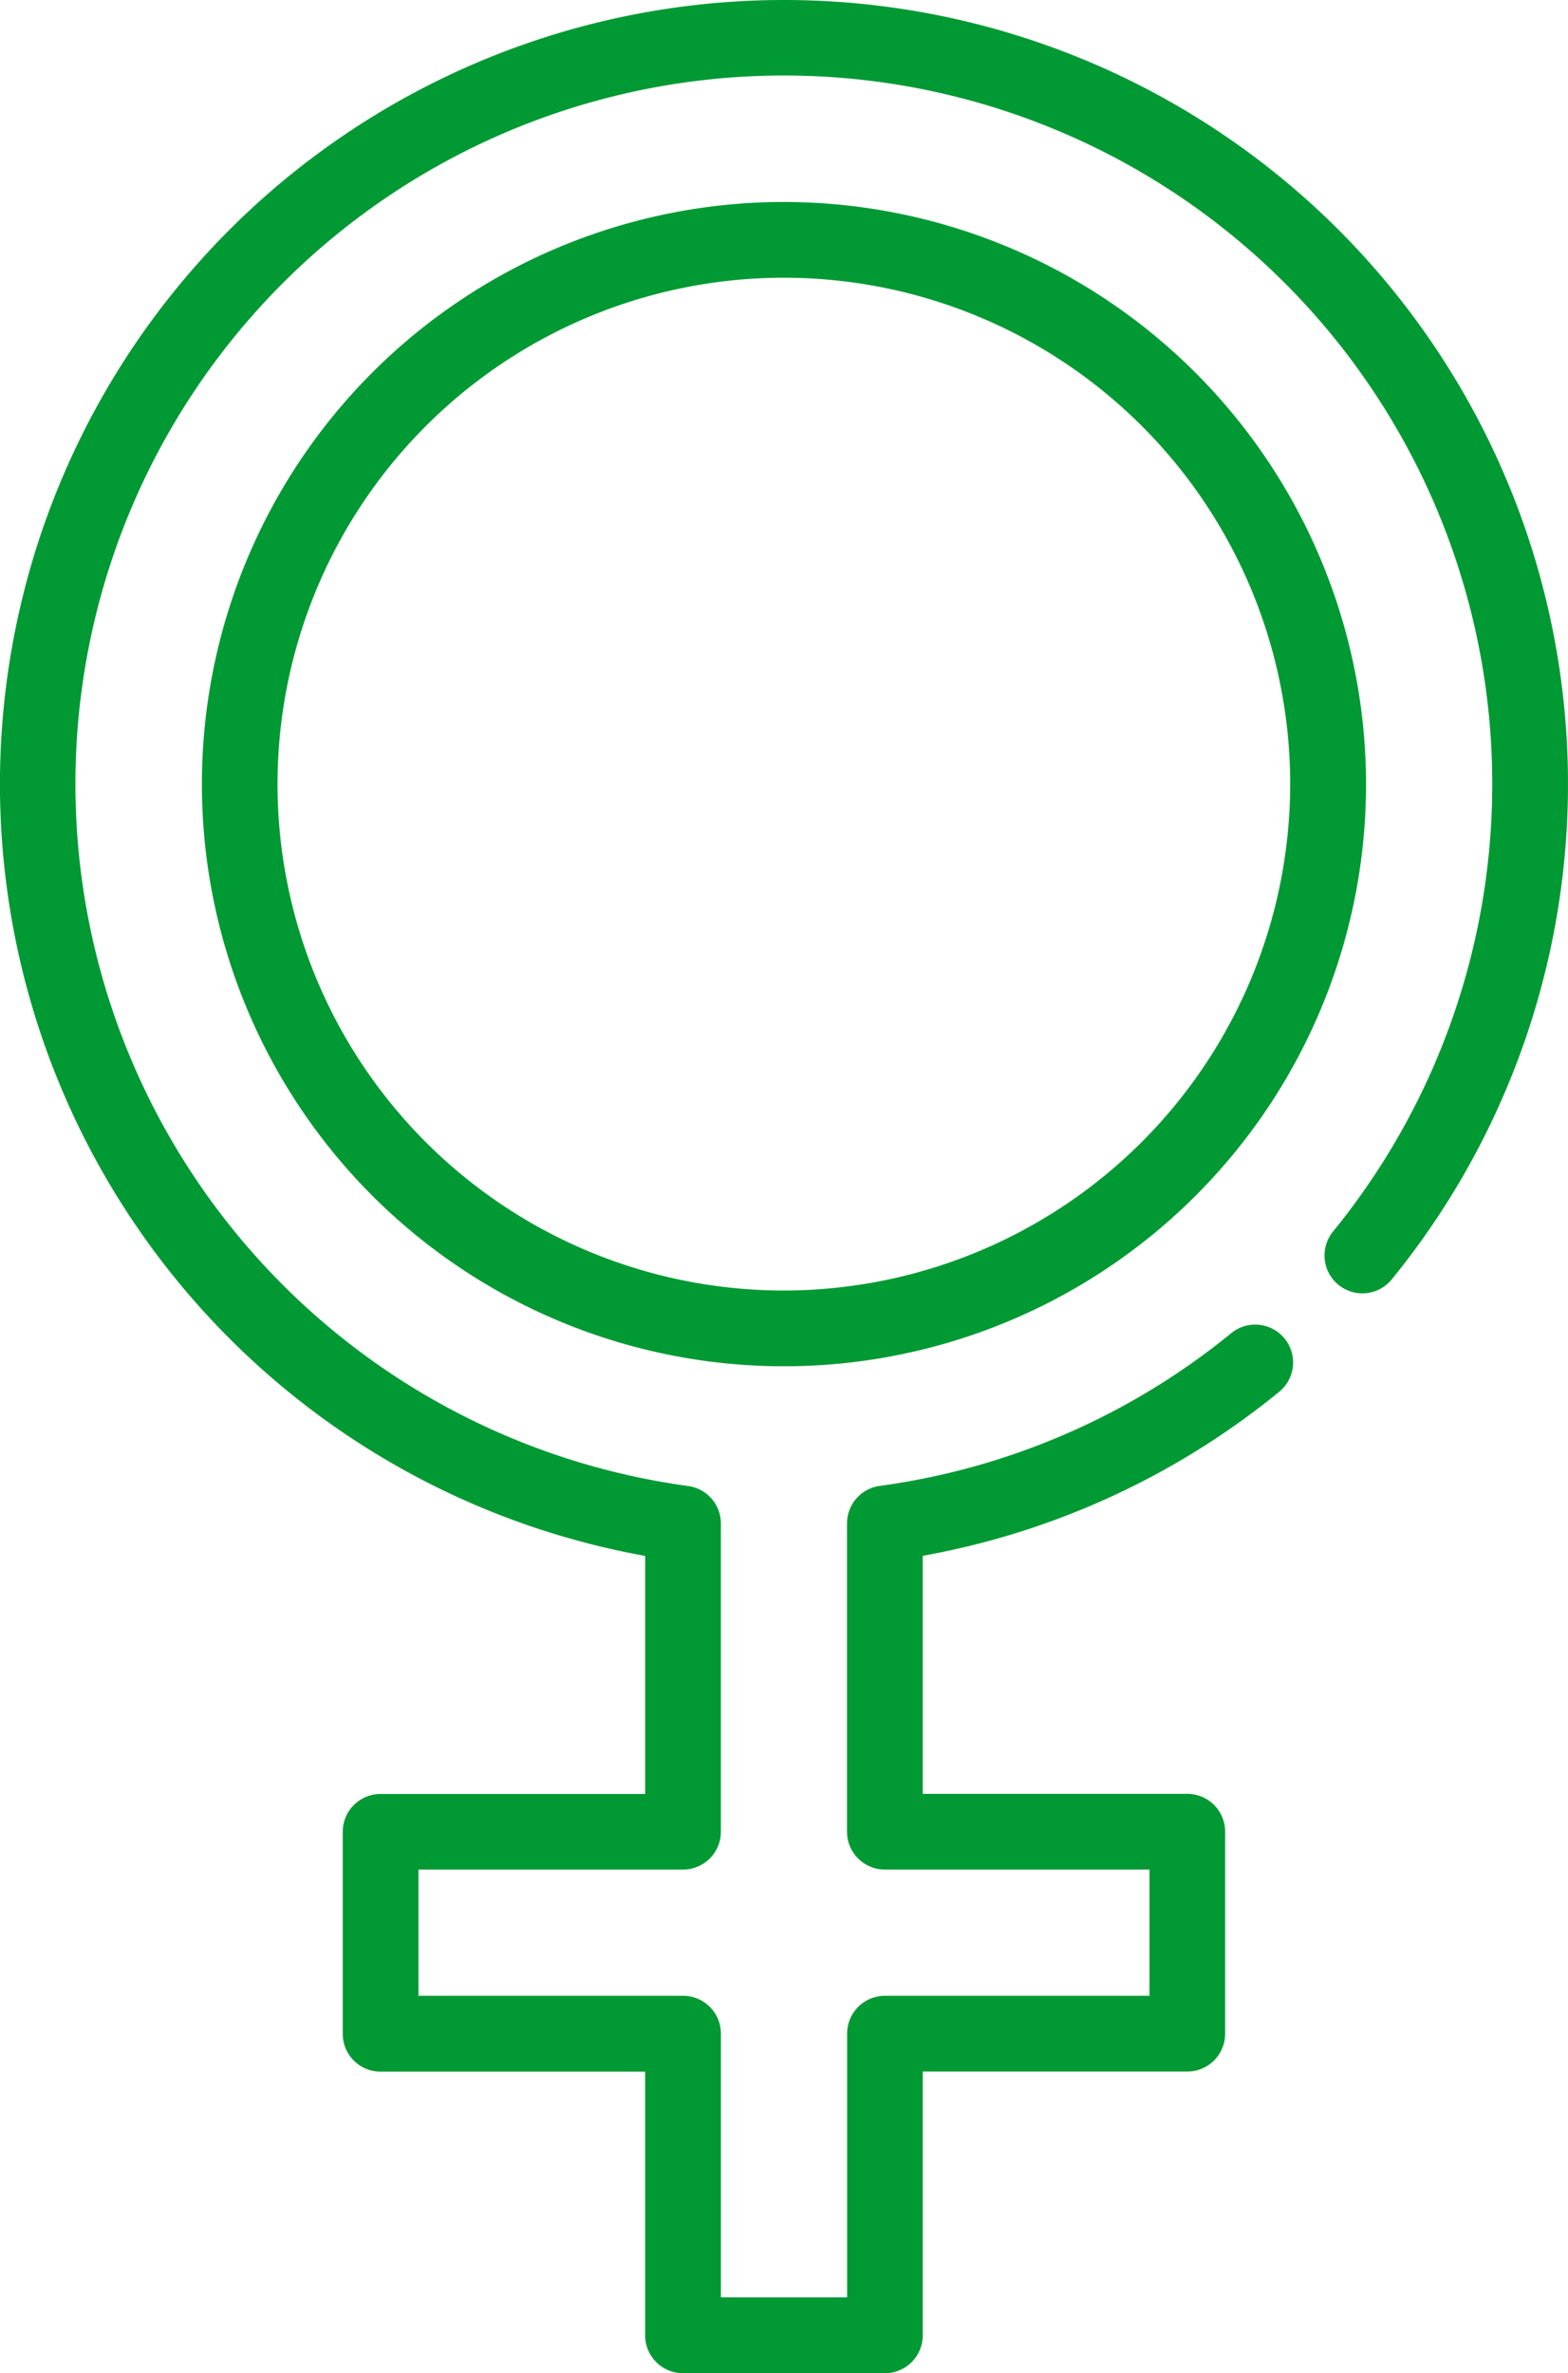
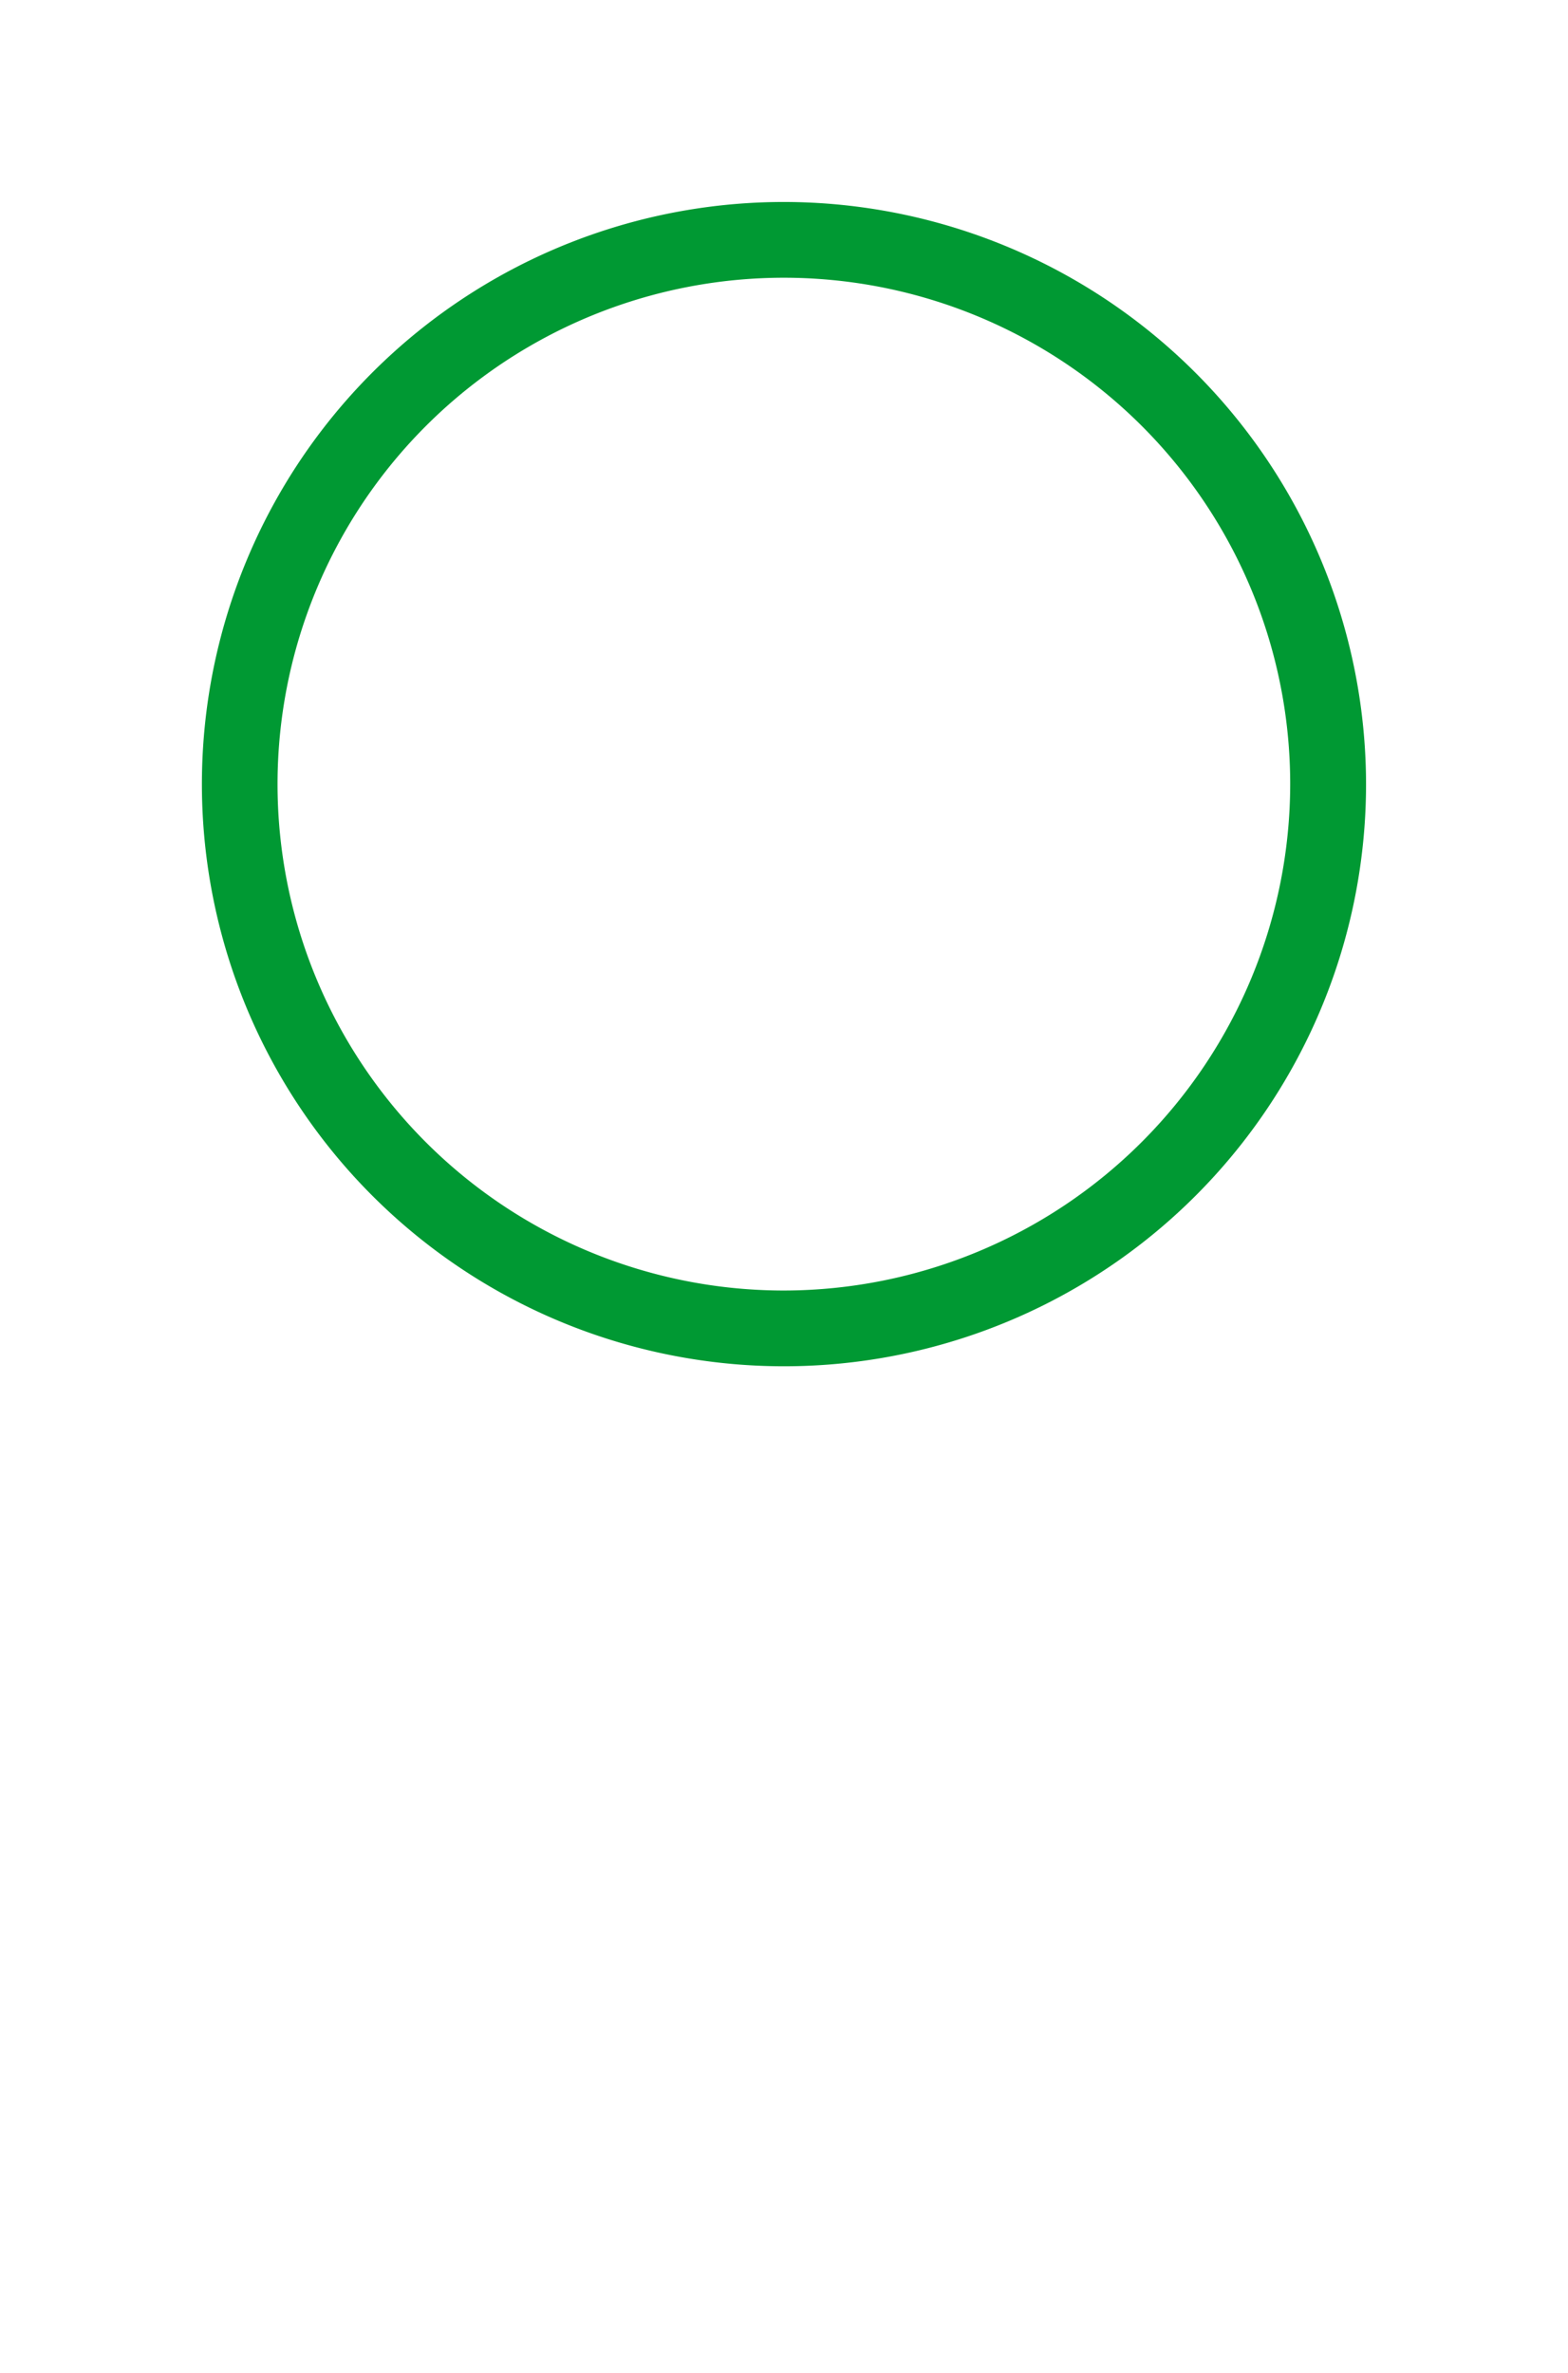
<svg xmlns="http://www.w3.org/2000/svg" width="59.474" height="90" viewBox="0 0 59.474 90">
  <g id="Gruppe_530" data-name="Gruppe 530" transform="translate(-512.3 -1188)">
    <g id="Gruppe_13" data-name="Gruppe 13" transform="translate(512.3 1188)">
      <path id="Pfad_35" data-name="Pfad 35" d="M356.074,449.551a22.078,22.078,0,1,0,22.077,22.078,22.1,22.1,0,0,0-22.077-22.078Zm0,41.283a19.205,19.205,0,1,1,19.2-19.2,19.227,19.227,0,0,1-19.2,19.2Zm0,0" transform="translate(-326.337 -441.891)" fill="#093" />
-       <path id="Pfad_36" data-name="Pfad 36" d="M333.737,419.551a29.739,29.739,0,0,0-5.266,59.008v9.028H318.436A1.436,1.436,0,0,0,317,489.023v7.66a1.437,1.437,0,0,0,1.436,1.436h10.034v10a1.437,1.437,0,0,0,1.436,1.436h7.66A1.437,1.437,0,0,0,339,508.115v-10h10.034a1.437,1.437,0,0,0,1.436-1.436v-7.66a1.436,1.436,0,0,0-1.436-1.436H339v-9.028a29.649,29.649,0,0,0,13.518-6.219,1.436,1.436,0,1,0-1.815-2.226,26.766,26.766,0,0,1-13.332,5.794,1.436,1.436,0,0,0-1.244,1.423v11.692a1.437,1.437,0,0,0,1.436,1.436H347.6v4.787H337.567a1.436,1.436,0,0,0-1.436,1.436v10h-4.787v-10a1.436,1.436,0,0,0-1.436-1.436H319.873v-4.787h10.034a1.437,1.437,0,0,0,1.436-1.436V477.331a1.436,1.436,0,0,0-1.244-1.423,26.87,26.87,0,1,1,24.463-9.651,1.436,1.436,0,1,0,2.226,1.816,29.736,29.736,0,0,0-23.051-48.522Zm0,0" transform="translate(-304 -419.551)" fill="#093" />
    </g>
  </g>
</svg>